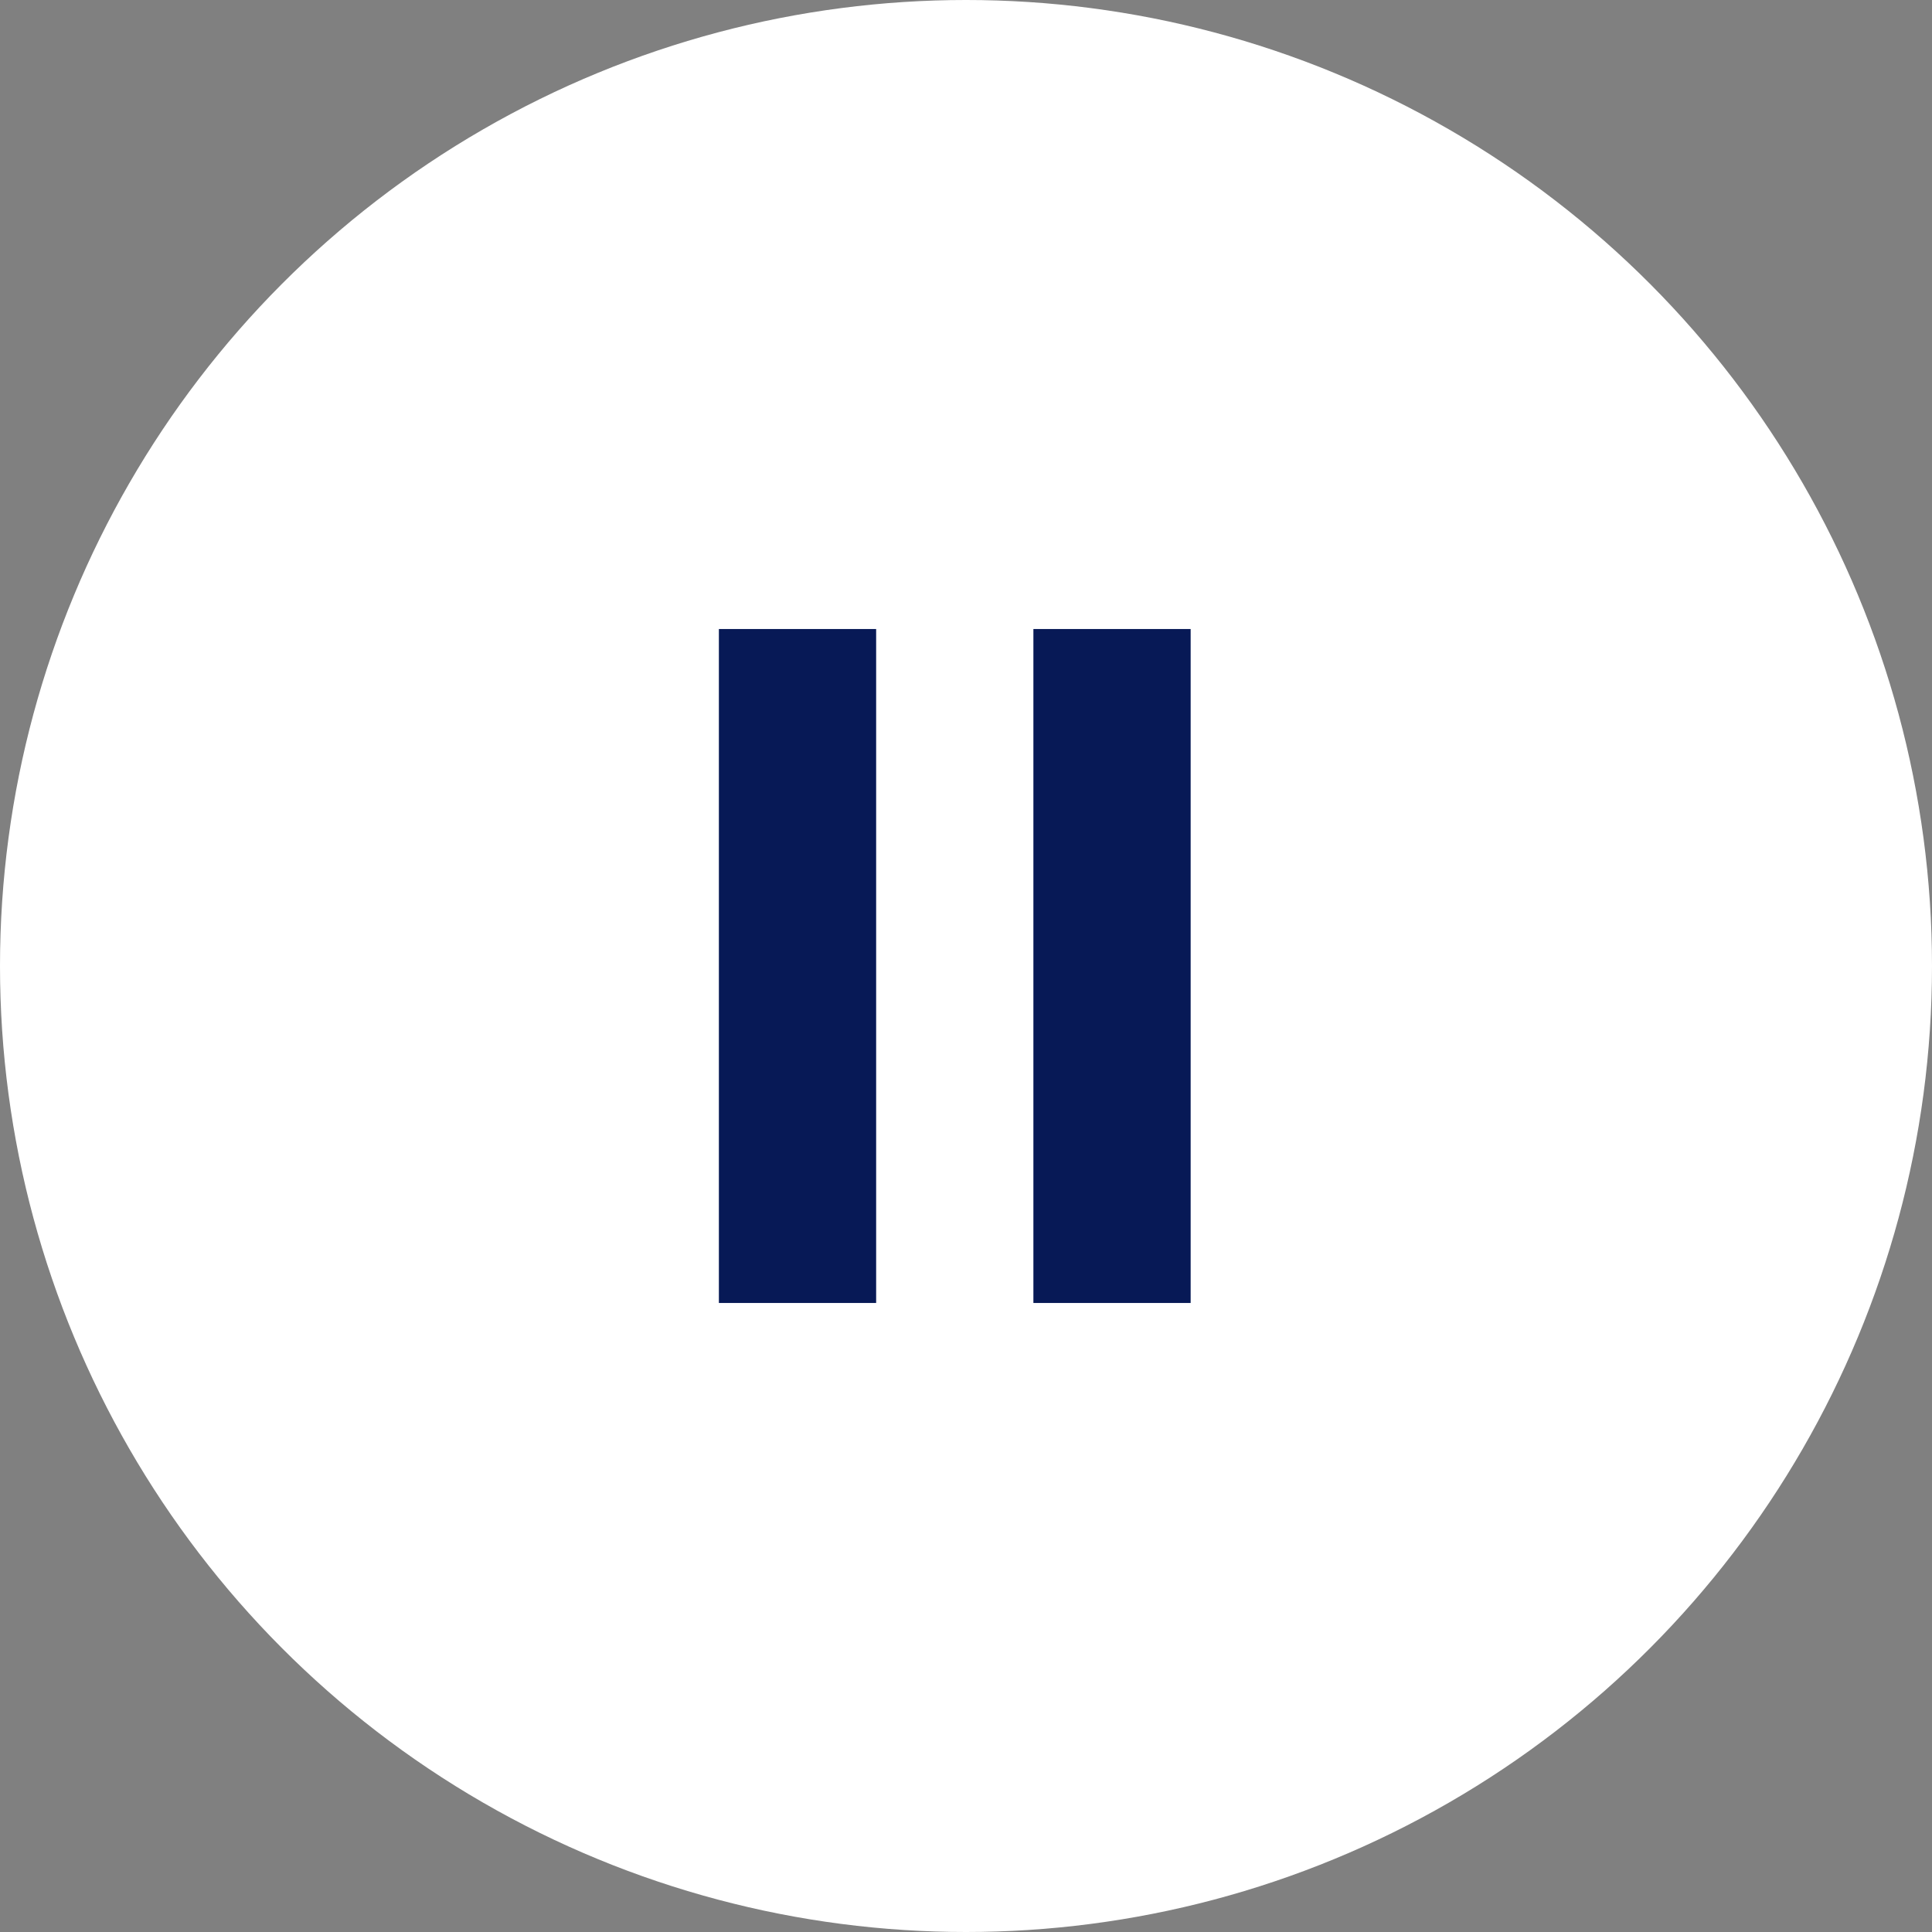
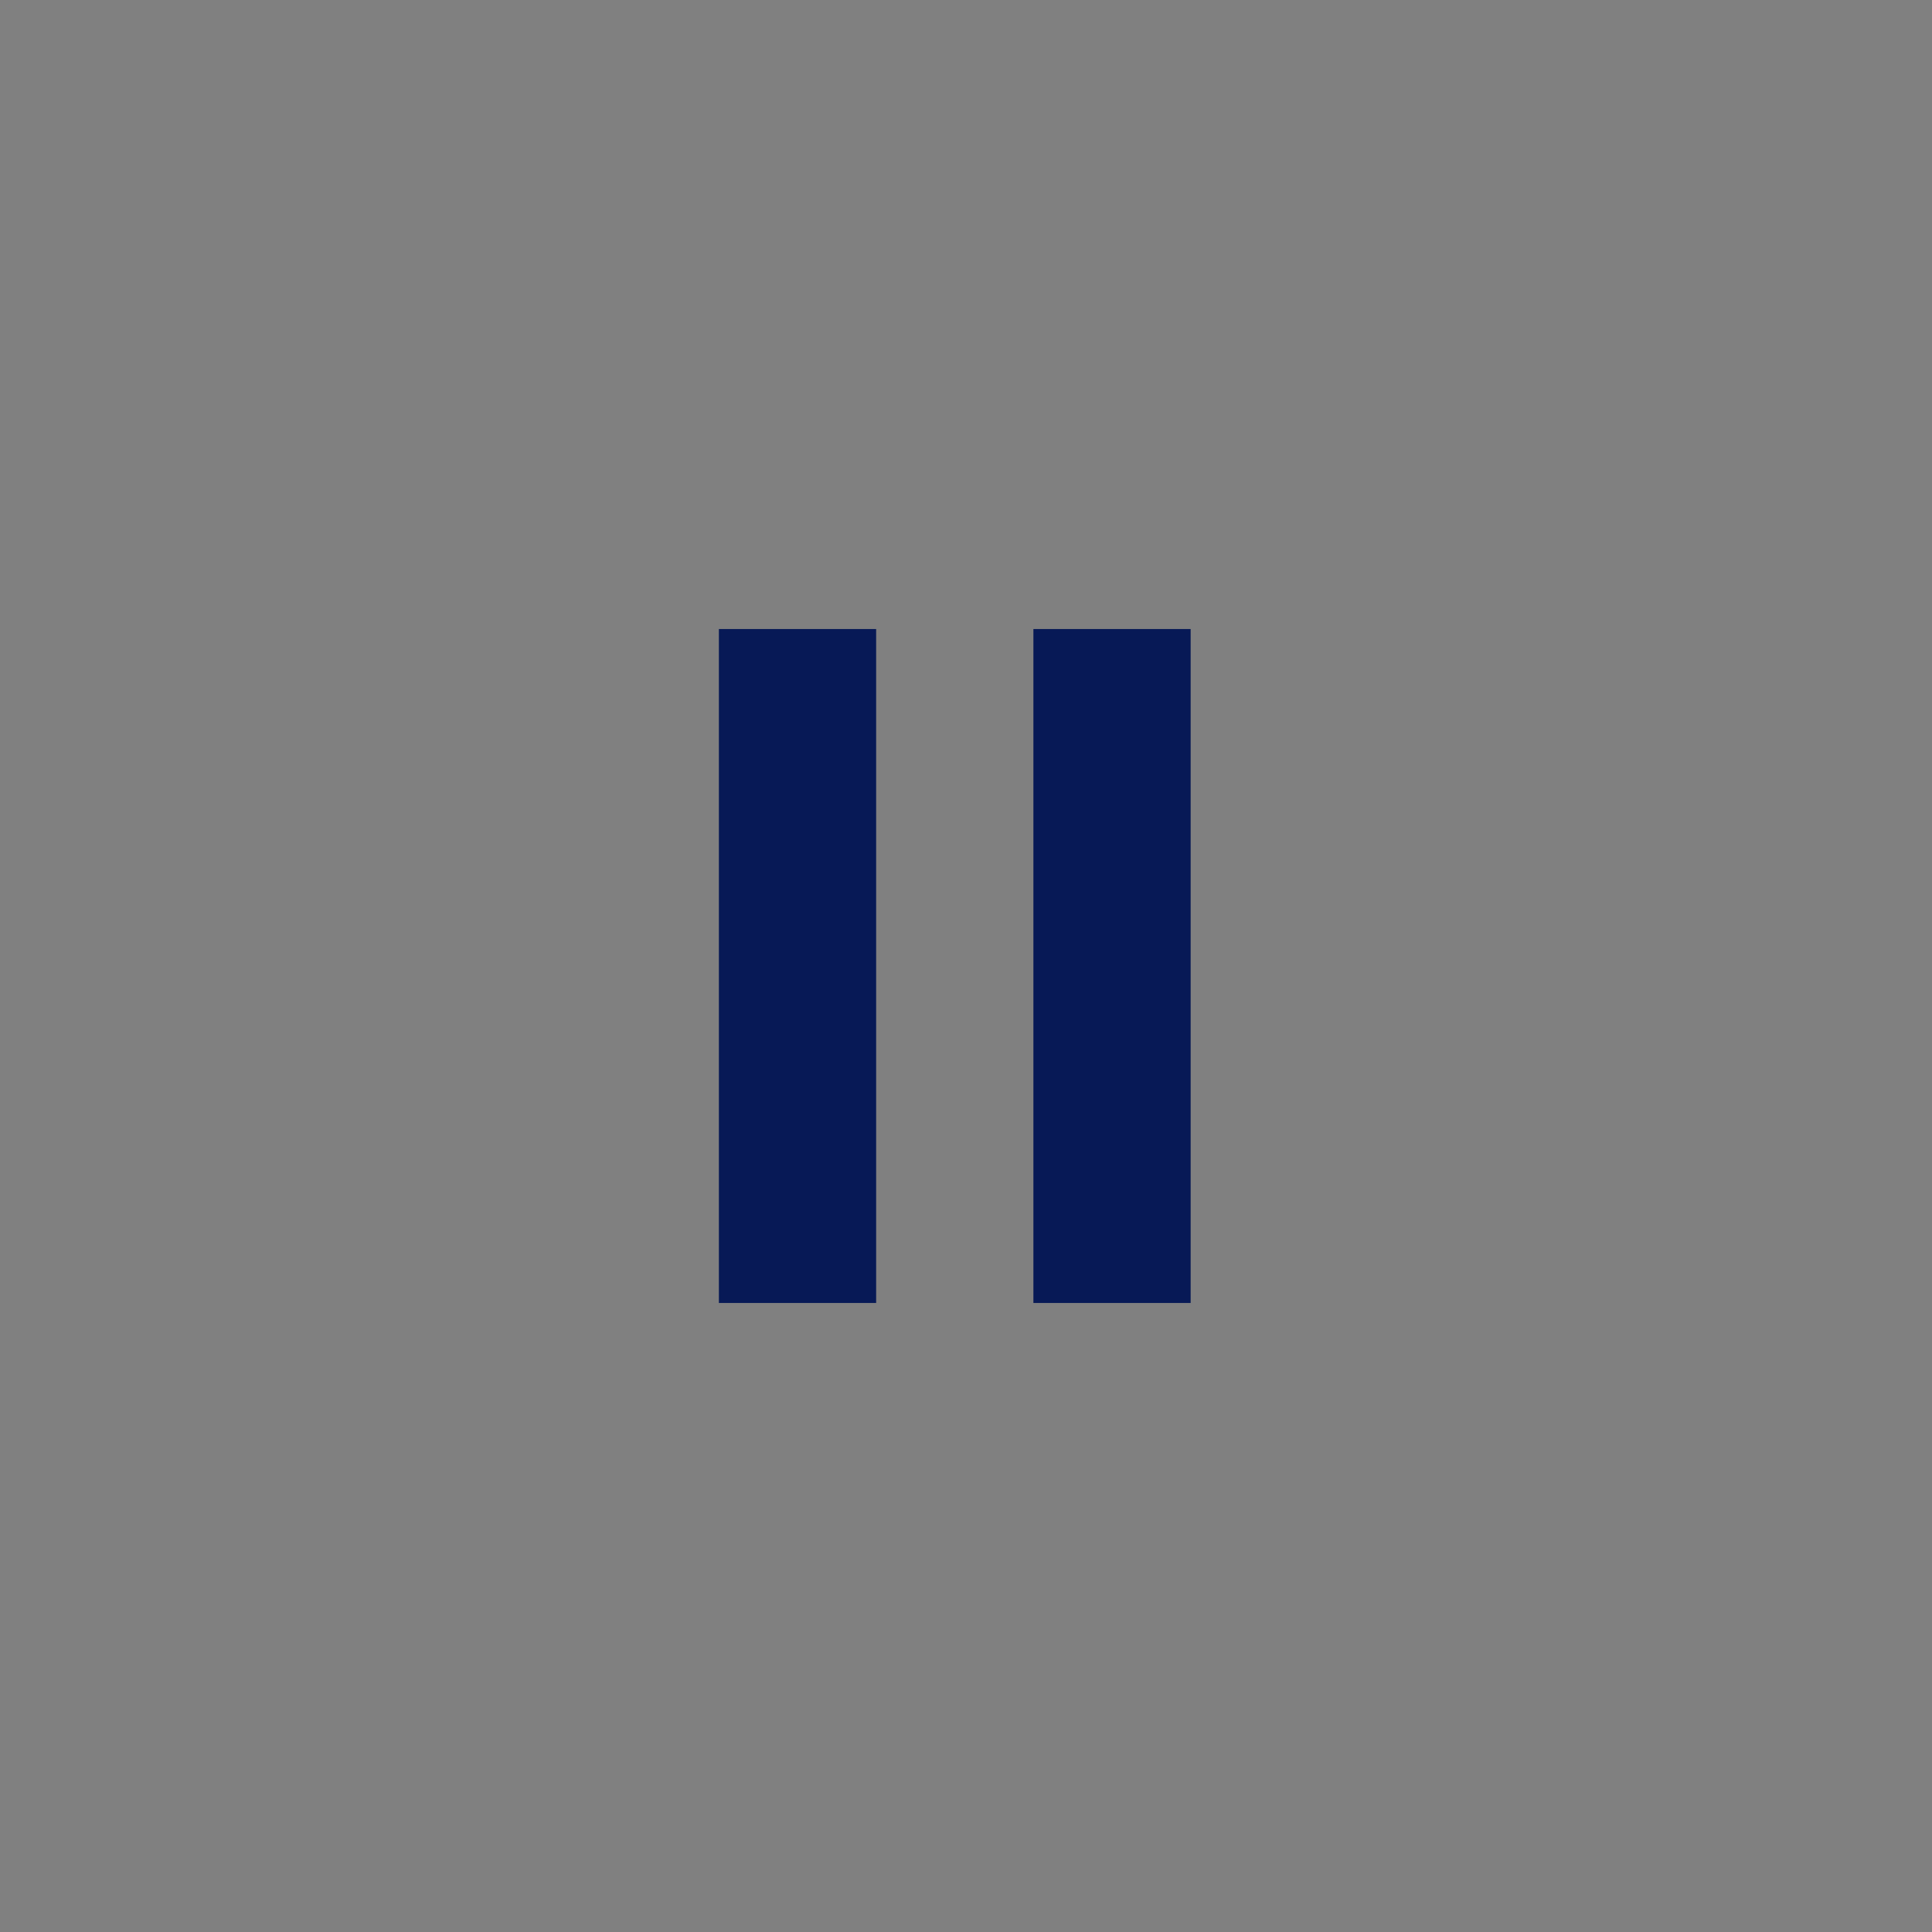
<svg xmlns="http://www.w3.org/2000/svg" width="86" height="86" viewBox="0 0 86 86" fill="none">
  <rect x="0" y="0" width="86" height="86" fill="#808080" stroke="none" />
-   <circle cx="43" cy="43" r="43" fill="white" />
  <rect x="32" y="28" width="7" height="30" fill="#071956" />
  <rect x="46" y="28" width="7" height="30" fill="#071956" />
</svg>